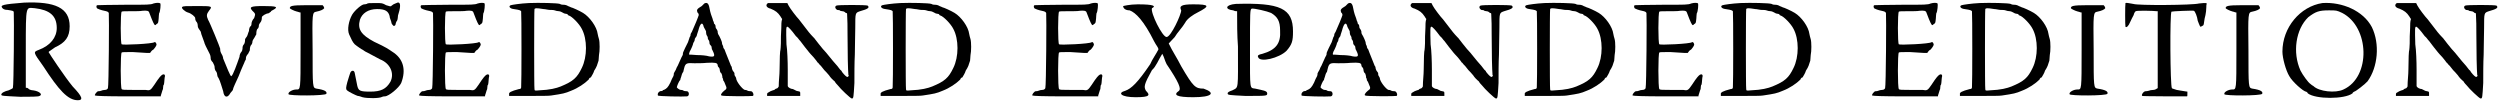
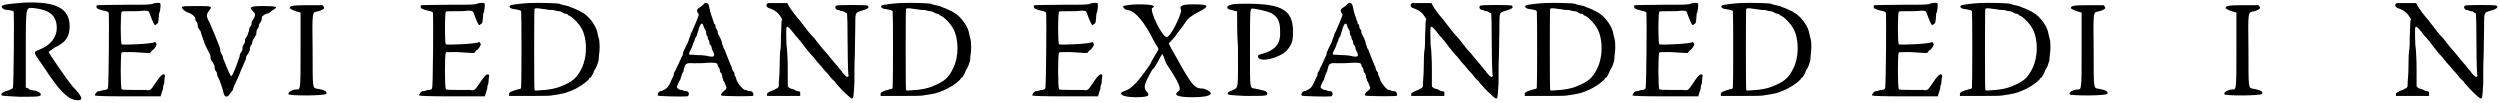
<svg xmlns="http://www.w3.org/2000/svg" xmlns:xlink="http://www.w3.org/1999/xlink" width="581px" height="24px" viewBox="0 0 5814 240" version="1.1">
  <defs>
    <path id="gl4611" d="M 56 3 C 5 7 1 9 5 15 C 7 18 11 20 18 20 C 30 22 32 22 32 26 C 33 33 32 198 30 201 C 30 203 24 205 20 207 C 11 209 3 213 3 217 C 3 220 7 220 47 222 C 69 222 90 222 92 220 C 100 217 92 209 77 207 C 73 207 67 205 66 203 C 64 201 62 201 60 201 C 60 171 60 141 60 111 C 60 5 60 15 81 16 C 115 20 132 33 132 62 C 132 84 117 103 90 113 C 77 118 77 118 100 150 C 137 207 158 230 181 230 C 194 230 192 222 169 198 C 150 175 115 122 113 118 C 113 117 120 113 128 107 C 152 96 162 83 162 58 C 162 15 128 0 56 3 z" fill="black" />
-     <path id="gl4618" d="M 140 3 C 133 6 128 6 72 6 C 39 6 10 7 9 7 C 6 8 7 14 10 15 C 16 18 25 20 30 21 C 33 22 34 22 36 25 C 37 30 36 196 34 200 C 33 202 31 204 27 204 C 24 204 20 205 18 206 C 16 207 14 207 12 207 C 8 207 2 216 4 217 C 6 218 26 219 81 219 C 106 219 132 219 157 219 C 157 217 157 216 158 214 C 159 212 160 206 162 202 C 162 198 163 194 163 193 C 164 193 165 189 165 186 C 165 182 166 177 166 175 C 168 169 165 166 160 169 C 157 171 153 175 142 192 C 133 205 132 206 121 204 C 117 204 104 204 91 204 C 73 204 67 204 66 202 C 63 200 63 118 66 117 C 67 116 74 116 92 116 C 106 117 121 118 124 118 C 127 118 129 118 132 118 C 134 115 136 112 140 110 C 146 103 147 100 147 98 C 146 94 144 92 142 93 C 138 97 68 100 66 98 C 63 97 63 24 66 22 C 67 21 75 21 86 21 C 98 21 110 21 114 20 C 124 19 129 20 130 24 C 132 30 140 50 142 52 C 144 54 144 54 147 51 C 151 49 151 48 152 38 C 152 33 153 27 153 26 C 156 22 157 4 156 3 C 154 1 147 1 140 3 z" fill="black" />
    <path id="gl4619" d="M 5 5 C 1 7 11 16 18 18 C 26 20 35 28 35 31 C 35 33 35 37 39 41 C 41 44 41 50 41 50 C 41 52 43 56 44 57 C 46 59 48 63 48 63 C 48 65 50 71 52 76 C 54 82 56 87 56 87 C 56 89 61 100 69 115 C 71 119 71 125 71 125 C 71 127 72 130 76 134 C 78 138 80 142 80 144 C 80 145 80 149 82 153 C 86 157 86 162 86 162 C 86 164 87 168 89 170 C 93 177 97 192 100 201 C 102 216 110 218 117 205 C 121 201 123 198 123 196 C 123 194 130 179 136 166 C 144 145 149 136 151 130 C 153 129 153 125 153 123 C 153 121 155 117 158 114 C 160 110 162 106 162 106 C 162 104 162 99 164 95 C 168 91 168 87 168 86 C 168 84 170 80 173 76 C 175 72 177 69 177 69 C 177 67 177 61 179 57 C 183 54 183 50 183 48 C 183 46 185 43 188 39 C 190 35 190 31 190 29 C 190 26 200 20 205 20 C 205 20 209 18 211 16 C 211 14 215 13 218 11 C 228 5 224 3 194 3 C 162 3 158 5 172 18 C 175 22 175 22 172 31 C 168 35 166 41 166 43 C 166 44 166 48 164 50 C 162 50 160 56 160 61 C 158 65 157 71 155 74 C 153 76 151 80 151 80 C 151 82 151 87 149 91 C 145 95 145 99 145 102 C 145 104 144 108 142 110 C 140 112 138 117 138 121 C 132 138 123 164 119 166 C 117 168 108 144 100 125 C 100 121 97 115 95 112 C 93 108 93 104 93 102 C 93 100 69 41 65 35 C 61 26 61 22 67 14 C 76 3 74 3 39 3 C 13 3 7 3 5 5 z" fill="black" />
    <path id="gl4624" d="M 46 1 C 13 1 9 3 9 8 C 9 9 18 14 26 16 C 28 16 31 18 34 18 C 34 46 34 76 34 104 C 34 200 34 197 24 197 C 16 197 4 203 6 208 C 6 212 92 212 94 207 C 96 202 91 198 71 195 C 62 193 62 193 62 106 C 61 18 61 18 71 16 C 81 14 87 11 89 8 C 89 6 86 0 84 1 C 82 1 66 1 46 1 z" fill="black" />
-     <path id="gl4627" d="M 124 7 C 123 7 120 9 117 10 C 115 12 112 13 112 14 C 110 15 109 15 100 12 C 91 7 91 7 75 7 C 61 7 57 7 55 9 C 52 10 50 10 49 10 C 43 10 27 24 21 34 C 13 48 9 69 14 80 C 19 91 22 98 27 103 C 33 108 45 116 46 116 C 46 116 51 120 56 122 C 67 128 80 135 86 138 C 109 147 120 170 110 190 C 100 207 88 213 63 213 C 39 213 36 211 33 200 C 32 195 28 176 27 170 C 26 162 18 163 16 171 C 15 174 14 177 14 177 C 12 182 7 200 7 204 C 7 206 7 208 9 210 C 12 213 30 222 34 223 C 37 223 42 225 45 226 C 56 229 85 229 91 225 C 93 224 96 224 97 224 C 106 224 130 204 135 193 C 147 162 140 136 114 120 C 105 114 102 111 72 97 C 42 81 33 68 39 46 C 44 31 58 21 79 21 C 98 21 105 26 108 37 C 108 39 109 43 110 45 C 111 48 112 50 112 51 C 112 55 115 58 117 60 C 120 61 122 58 122 56 C 122 55 123 52 124 50 C 126 48 127 44 127 42 C 127 38 128 33 129 31 C 135 12 133 2 124 7 z" fill="black" />
    <path id="gl4618" d="M 140 3 C 133 6 128 6 72 6 C 39 6 10 7 9 7 C 6 8 7 14 10 15 C 16 18 25 20 30 21 C 33 22 34 22 36 25 C 37 30 36 196 34 200 C 33 202 31 204 27 204 C 24 204 20 205 18 206 C 16 207 14 207 12 207 C 8 207 2 216 4 217 C 6 218 26 219 81 219 C 106 219 132 219 157 219 C 157 217 157 216 158 214 C 159 212 160 206 162 202 C 162 198 163 194 163 193 C 164 193 165 189 165 186 C 165 182 166 177 166 175 C 168 169 165 166 160 169 C 157 171 153 175 142 192 C 133 205 132 206 121 204 C 117 204 104 204 91 204 C 73 204 67 204 66 202 C 63 200 63 118 66 117 C 67 116 74 116 92 116 C 106 117 121 118 124 118 C 127 118 129 118 132 118 C 134 115 136 112 140 110 C 146 103 147 100 147 98 C 146 94 144 92 142 93 C 138 97 68 100 66 98 C 63 97 63 24 66 22 C 67 21 75 21 86 21 C 98 21 110 21 114 20 C 124 19 129 20 130 24 C 132 30 140 50 142 52 C 144 54 144 54 147 51 C 151 49 151 48 152 38 C 152 33 153 27 153 26 C 156 22 157 4 156 3 C 154 1 147 1 140 3 z" fill="black" />
-     <path id="gl4628" d="M 48 2 C 28 3 9 6 6 7 C 0 9 3 15 13 16 C 27 18 28 19 30 21 C 31 24 31 192 30 198 C 30 201 28 202 25 202 C 6 207 1 210 2 214 C 2 216 2 217 2 218 C 18 218 32 218 48 218 C 73 218 97 218 100 217 C 127 213 132 212 146 206 C 162 200 178 189 187 180 C 188 177 190 175 192 175 C 194 171 198 166 200 159 C 202 156 205 151 206 148 C 207 146 208 141 210 136 C 210 133 211 127 211 123 C 213 114 213 93 211 86 C 210 82 208 76 208 74 C 206 57 189 34 174 25 C 166 20 148 12 146 12 C 146 12 142 10 139 9 C 136 7 132 6 129 6 C 127 6 123 6 120 4 C 115 2 72 1 48 2 M 82 16 C 86 16 93 18 97 18 C 100 18 105 18 108 19 C 110 20 115 21 118 21 C 121 21 126 24 128 25 C 129 26 133 27 134 27 C 134 27 136 27 138 28 C 138 30 140 31 141 31 C 148 33 165 50 171 62 C 184 86 184 127 171 153 C 160 176 151 184 122 196 C 112 200 97 204 72 205 C 62 206 61 206 61 202 C 60 200 60 20 61 16 C 62 14 64 13 82 16 z" fill="black" />
+     <path id="gl4628" d="M 48 2 C 28 3 9 6 6 7 C 0 9 3 15 13 16 C 27 18 28 19 30 21 C 31 24 31 192 30 198 C 30 201 28 202 25 202 C 6 207 1 210 2 214 C 2 216 2 217 2 218 C 18 218 32 218 48 218 C 73 218 97 218 100 217 C 127 213 132 212 146 206 C 162 200 178 189 187 180 C 188 177 190 175 192 175 C 194 171 198 166 200 159 C 202 156 205 151 206 148 C 207 146 208 141 210 136 C 210 133 211 127 211 123 C 213 114 213 93 211 86 C 210 82 208 76 208 74 C 206 57 189 34 174 25 C 166 20 148 12 146 12 C 146 12 142 10 139 9 C 127 6 123 6 120 4 C 115 2 72 1 48 2 M 82 16 C 86 16 93 18 97 18 C 100 18 105 18 108 19 C 110 20 115 21 118 21 C 121 21 126 24 128 25 C 129 26 133 27 134 27 C 134 27 136 27 138 28 C 138 30 140 31 141 31 C 148 33 165 50 171 62 C 184 86 184 127 171 153 C 160 176 151 184 122 196 C 112 200 97 204 72 205 C 62 206 61 206 61 202 C 60 200 60 20 61 16 C 62 14 64 13 82 16 z" fill="black" />
    <path id="gl4629" d="M 110 3 C 109 4 106 7 104 9 C 92 16 92 18 94 24 C 96 25 97 28 97 30 C 96 34 87 56 81 69 C 79 72 78 74 78 75 C 78 76 78 79 76 81 C 75 84 73 90 72 93 C 66 105 63 111 61 116 C 60 118 60 122 60 122 C 60 123 58 126 57 128 C 55 133 54 135 48 148 C 45 152 44 158 42 160 C 40 163 39 166 39 166 C 39 168 39 170 38 172 C 36 175 33 182 31 187 C 25 199 22 201 16 204 C 14 204 13 205 13 206 C 13 206 10 207 7 207 C 2 210 1 213 2 217 C 2 219 62 220 70 219 C 76 218 75 207 69 207 C 68 207 64 207 62 206 C 60 204 56 204 55 204 C 52 204 46 199 46 198 C 46 196 51 183 54 181 C 54 180 55 176 56 174 C 57 171 58 165 61 162 C 62 158 63 153 64 150 C 67 142 70 141 87 142 C 93 142 108 142 116 141 C 136 140 140 141 141 146 C 141 148 142 151 144 152 C 145 153 146 156 146 158 C 146 160 147 164 150 166 C 151 169 152 172 152 174 C 152 175 152 176 152 176 C 153 176 154 180 154 182 C 156 184 158 189 159 192 C 163 200 162 202 156 206 C 150 211 147 216 150 217 C 151 219 220 219 223 218 C 226 216 223 207 218 207 C 217 207 213 207 211 206 C 208 204 205 204 204 204 C 198 202 184 184 184 177 C 184 176 183 174 181 171 C 180 170 180 166 180 165 C 180 164 178 162 176 159 C 175 157 174 154 174 153 C 174 152 174 150 172 148 C 170 144 162 122 160 118 C 159 116 158 112 157 110 C 156 109 154 106 154 105 C 154 104 154 102 152 99 C 151 97 151 94 151 94 C 151 92 146 80 142 74 C 141 72 141 69 141 68 C 141 68 140 64 138 62 C 136 60 136 56 136 55 C 136 54 135 52 134 51 C 133 51 132 49 132 46 C 130 44 130 40 129 38 C 127 33 124 25 122 14 C 120 2 116 0 110 3 M 108 55 C 108 57 110 60 111 62 C 112 64 114 67 114 68 C 114 70 114 73 115 76 C 117 79 118 81 118 82 C 118 84 118 86 120 88 C 122 91 122 94 122 96 C 122 97 123 99 126 102 C 127 103 127 106 127 106 C 127 108 128 111 129 112 C 136 126 134 128 121 126 C 115 124 103 123 93 123 C 84 122 75 122 75 122 C 74 121 75 117 76 115 C 80 108 84 98 84 96 C 84 96 85 93 86 92 C 87 91 88 87 88 85 C 90 82 91 80 92 79 C 92 78 94 72 96 66 C 100 50 105 45 108 55 z" fill="black" />
    <path id="gl4630" d="M 9 2 C 2 7 6 13 15 15 C 27 20 32 24 38 33 C 39 34 40 37 42 39 C 40 45 40 52 40 60 C 39 72 39 87 39 96 C 39 103 38 110 38 111 C 37 112 36 133 36 156 C 36 169 34 183 34 196 C 33 198 32 199 31 200 C 28 201 25 202 24 204 C 24 204 19 205 15 207 C 8 211 7 211 7 214 C 7 216 7 217 7 218 C 20 218 32 218 45 218 C 58 218 70 218 84 218 C 84 217 84 214 84 213 C 84 208 84 208 79 207 C 78 207 74 206 73 205 C 70 204 68 202 67 202 C 63 202 56 199 55 195 C 55 194 55 177 55 157 C 55 138 54 111 52 98 C 51 62 51 57 54 57 C 56 57 63 64 74 79 C 78 82 81 87 82 88 C 82 88 86 92 87 94 C 91 99 98 109 105 117 C 105 117 110 123 115 128 C 120 134 124 139 124 140 C 126 140 128 145 132 148 C 135 152 139 157 140 158 C 142 160 147 165 151 170 C 154 175 160 181 164 184 C 166 188 171 193 172 194 C 177 201 201 224 204 224 C 208 224 208 222 210 188 C 210 169 210 140 211 122 C 211 104 212 76 212 60 C 212 24 212 25 223 21 C 241 16 246 13 241 8 C 238 6 170 6 168 8 C 164 10 165 15 170 18 C 174 18 176 19 176 19 C 176 20 180 21 182 21 C 186 21 189 24 190 25 C 192 25 193 26 193 27 C 194 43 194 57 194 73 C 194 117 195 159 196 169 C 198 172 196 172 194 174 C 192 174 188 171 181 162 C 181 160 178 158 177 157 C 175 154 172 151 170 148 C 166 144 157 133 144 117 C 141 114 133 105 127 97 C 121 90 116 82 115 82 C 114 81 106 73 98 62 C 90 51 82 42 81 40 C 75 34 60 14 57 8 C 56 6 55 4 54 2 C 46 2 39 2 32 2 C 20 2 10 2 9 2 z" fill="black" />
    <path id="gl4628" d="M 48 2 C 28 3 9 6 6 7 C 0 9 3 15 13 16 C 27 18 28 19 30 21 C 31 24 31 192 30 198 C 30 201 28 202 25 202 C 6 207 1 210 2 214 C 2 216 2 217 2 218 C 18 218 32 218 48 218 C 73 218 97 218 100 217 C 127 213 132 212 146 206 C 162 200 178 189 187 180 C 188 177 190 175 192 175 C 194 171 198 166 200 159 C 202 156 205 151 206 148 C 207 146 208 141 210 136 C 210 133 211 127 211 123 C 213 114 213 93 211 86 C 210 82 208 76 208 74 C 206 57 189 34 174 25 C 166 20 148 12 146 12 C 146 12 142 10 139 9 C 136 7 132 6 129 6 C 127 6 123 6 120 4 C 115 2 72 1 48 2 M 82 16 C 86 16 93 18 97 18 C 100 18 105 18 108 19 C 110 20 115 21 118 21 C 121 21 126 24 128 25 C 129 26 133 27 134 27 C 134 27 136 27 138 28 C 138 30 140 31 141 31 C 148 33 165 50 171 62 C 184 86 184 127 171 153 C 160 176 151 184 122 196 C 112 200 97 204 72 205 C 62 206 61 206 61 202 C 60 200 60 20 61 16 C 62 14 64 13 82 16 z" fill="black" />
    <path id="gl4618" d="M 140 3 C 133 6 128 6 72 6 C 39 6 10 7 9 7 C 6 8 7 14 10 15 C 16 18 25 20 30 21 C 33 22 34 22 36 25 C 37 30 36 196 34 200 C 33 202 31 204 27 204 C 24 204 20 205 18 206 C 16 207 14 207 12 207 C 8 207 2 216 4 217 C 6 218 26 219 81 219 C 106 219 132 219 157 219 C 157 217 157 216 158 214 C 159 212 160 206 162 202 C 162 198 163 194 163 193 C 164 193 165 189 165 186 C 165 182 166 177 166 175 C 168 169 165 166 160 169 C 157 171 153 175 142 192 C 133 205 132 206 121 204 C 117 204 104 204 91 204 C 73 204 67 204 66 202 C 63 200 63 118 66 117 C 67 116 74 116 92 116 C 106 117 121 118 124 118 C 127 118 129 118 132 118 C 134 115 136 112 140 110 C 146 103 147 100 147 98 C 146 94 144 92 142 93 C 138 97 68 100 66 98 C 63 97 63 24 66 22 C 67 21 75 21 86 21 C 98 21 110 21 114 20 C 124 19 129 20 130 24 C 132 30 140 50 142 52 C 144 54 144 54 147 51 C 151 49 151 48 152 38 C 152 33 153 27 153 26 C 156 22 157 4 156 3 C 154 1 147 1 140 3 z" fill="black" />
    <path id="gl4631" d="M 9 4 C 9 9 14 14 24 14 C 38 19 57 38 81 86 C 86 96 91 100 91 105 C 86 115 76 129 72 139 C 43 182 28 196 14 201 C -5 206 4 216 38 216 C 72 216 72 211 62 201 C 57 192 57 187 76 153 C 86 144 91 129 100 115 C 105 124 105 129 110 139 C 139 182 144 196 139 201 C 124 211 134 216 172 216 C 216 216 225 206 196 196 C 177 196 172 192 144 144 C 134 124 124 110 115 91 C 120 86 124 81 129 76 C 134 67 148 52 153 43 C 158 33 172 24 182 19 C 211 4 211 0 172 0 C 144 0 139 4 144 14 C 144 24 120 76 110 76 C 100 76 72 19 76 9 C 86 4 81 0 43 0 C 24 0 9 4 9 4 z" fill="black" />
    <path id="gl4632" d="M 26 3 C 1 5 0 16 20 18 C 24 20 26 20 29 20 C 29 48 29 76 31 102 C 31 205 33 196 18 204 C 9 207 7 209 7 211 C 7 215 9 215 48 217 C 99 217 99 217 99 211 C 99 205 89 204 71 200 C 58 198 59 204 59 110 C 59 20 59 16 63 14 C 69 13 99 20 108 24 C 123 33 129 43 129 65 C 131 95 119 110 88 119 C 78 121 76 123 78 127 C 82 140 127 129 144 112 C 157 97 159 89 159 67 C 159 13 129 0 26 3 z" fill="black" />
    <path id="gl4629" d="M 110 3 C 109 4 106 7 104 9 C 92 16 92 18 94 24 C 96 25 97 28 97 30 C 96 34 87 56 81 69 C 79 72 78 74 78 75 C 78 76 78 79 76 81 C 75 84 73 90 72 93 C 66 105 63 111 61 116 C 60 118 60 122 60 122 C 60 123 58 126 57 128 C 55 133 54 135 48 148 C 45 152 44 158 42 160 C 40 163 39 166 39 166 C 39 168 39 170 38 172 C 36 175 33 182 31 187 C 25 199 22 201 16 204 C 14 204 13 205 13 206 C 13 206 10 207 7 207 C 2 210 1 213 2 217 C 2 219 62 220 70 219 C 76 218 75 207 69 207 C 68 207 64 207 62 206 C 60 204 56 204 55 204 C 52 204 46 199 46 198 C 46 196 51 183 54 181 C 54 180 55 176 56 174 C 57 171 58 165 61 162 C 62 158 63 153 64 150 C 67 142 70 141 87 142 C 93 142 108 142 116 141 C 136 140 140 141 141 146 C 141 148 142 151 144 152 C 145 153 146 156 146 158 C 146 160 147 164 150 166 C 151 169 152 172 152 174 C 152 175 152 176 152 176 C 153 176 154 180 154 182 C 156 184 158 189 159 192 C 163 200 162 202 156 206 C 150 211 147 216 150 217 C 151 219 220 219 223 218 C 226 216 223 207 218 207 C 217 207 213 207 211 206 C 208 204 205 204 204 204 C 198 202 184 184 184 177 C 184 176 183 174 181 171 C 180 170 180 166 180 165 C 180 164 178 162 176 159 C 175 157 174 154 174 153 C 174 152 174 150 172 148 C 170 144 162 122 160 118 C 159 116 158 112 157 110 C 156 109 154 106 154 105 C 154 104 154 102 152 99 C 151 97 151 94 151 94 C 151 92 146 80 142 74 C 141 72 141 69 141 68 C 141 68 140 64 138 62 C 136 60 136 56 136 55 C 136 54 135 52 134 51 C 133 51 132 49 132 46 C 130 44 130 40 129 38 C 127 33 124 25 122 14 C 120 2 116 0 110 3 M 108 55 C 108 57 110 60 111 62 C 112 64 114 67 114 68 C 114 70 114 73 115 76 C 117 79 118 81 118 82 C 118 84 118 86 120 88 C 122 91 122 94 122 96 C 122 97 123 99 126 102 C 127 103 127 106 127 106 C 127 108 128 111 129 112 C 136 126 134 128 121 126 C 115 124 103 123 93 123 C 84 122 75 122 75 122 C 74 121 75 117 76 115 C 80 108 84 98 84 96 C 84 96 85 93 86 92 C 87 91 88 87 88 85 C 90 82 91 80 92 79 C 92 78 94 72 96 66 C 100 50 105 45 108 55 z" fill="black" />
    <path id="gl4630" d="M 9 2 C 2 7 6 13 15 15 C 27 20 32 24 38 33 C 39 34 40 37 42 39 C 40 45 40 52 40 60 C 39 72 39 87 39 96 C 39 103 38 110 38 111 C 37 112 36 133 36 156 C 36 169 34 183 34 196 C 33 198 32 199 31 200 C 28 201 25 202 24 204 C 24 204 19 205 15 207 C 8 211 7 211 7 214 C 7 216 7 217 7 218 C 20 218 32 218 45 218 C 58 218 70 218 84 218 C 84 217 84 214 84 213 C 84 208 84 208 79 207 C 78 207 74 206 73 205 C 70 204 68 202 67 202 C 63 202 56 199 55 195 C 55 194 55 177 55 157 C 55 138 54 111 52 98 C 51 62 51 57 54 57 C 56 57 63 64 74 79 C 78 82 81 87 82 88 C 82 88 86 92 87 94 C 91 99 98 109 105 117 C 105 117 110 123 115 128 C 120 134 124 139 124 140 C 126 140 128 145 132 148 C 135 152 139 157 140 158 C 142 160 147 165 151 170 C 154 175 160 181 164 184 C 166 188 171 193 172 194 C 177 201 201 224 204 224 C 208 224 208 222 210 188 C 210 169 210 140 211 122 C 211 104 212 76 212 60 C 212 24 212 25 223 21 C 241 16 246 13 241 8 C 238 6 170 6 168 8 C 164 10 165 15 170 18 C 174 18 176 19 176 19 C 176 20 180 21 182 21 C 186 21 189 24 190 25 C 192 25 193 26 193 27 C 194 43 194 57 194 73 C 194 117 195 159 196 169 C 198 172 196 172 194 174 C 192 174 188 171 181 162 C 181 160 178 158 177 157 C 175 154 172 151 170 148 C 166 144 157 133 144 117 C 141 114 133 105 127 97 C 121 90 116 82 115 82 C 114 81 106 73 98 62 C 90 51 82 42 81 40 C 75 34 60 14 57 8 C 56 6 55 4 54 2 C 46 2 39 2 32 2 C 20 2 10 2 9 2 z" fill="black" />
    <path id="gl4628" d="M 48 2 C 28 3 9 6 6 7 C 0 9 3 15 13 16 C 27 18 28 19 30 21 C 31 24 31 192 30 198 C 30 201 28 202 25 202 C 6 207 1 210 2 214 C 2 216 2 217 2 218 C 18 218 32 218 48 218 C 73 218 97 218 100 217 C 127 213 132 212 146 206 C 162 200 178 189 187 180 C 188 177 190 175 192 175 C 194 171 198 166 200 159 C 202 156 205 151 206 148 C 207 146 208 141 210 136 C 210 133 211 127 211 123 C 213 114 213 93 211 86 C 210 82 208 76 208 74 C 206 57 189 34 174 25 C 166 20 148 12 146 12 C 146 12 142 10 139 9 C 136 7 132 6 129 6 C 127 6 123 6 120 4 C 115 2 72 1 48 2 M 82 16 C 86 16 93 18 97 18 C 100 18 105 18 108 19 C 110 20 115 21 118 21 C 121 21 126 24 128 25 C 129 26 133 27 134 27 C 134 27 136 27 138 28 C 138 30 140 31 141 31 C 148 33 165 50 171 62 C 184 86 184 127 171 153 C 160 176 151 184 122 196 C 112 200 97 204 72 205 C 62 206 61 206 61 202 C 60 200 60 20 61 16 C 62 14 64 13 82 16 z" fill="black" />
    <path id="gl4618" d="M 140 3 C 133 6 128 6 72 6 C 39 6 10 7 9 7 C 6 8 7 14 10 15 C 16 18 25 20 30 21 C 33 22 34 22 36 25 C 37 30 36 196 34 200 C 33 202 31 204 27 204 C 24 204 20 205 18 206 C 16 207 14 207 12 207 C 8 207 2 216 4 217 C 6 218 26 219 81 219 C 106 219 132 219 157 219 C 157 217 157 216 158 214 C 159 212 160 206 162 202 C 162 198 163 194 163 193 C 164 193 165 189 165 186 C 165 182 166 177 166 175 C 168 169 165 166 160 169 C 157 171 153 175 142 192 C 133 205 132 206 121 204 C 117 204 104 204 91 204 C 73 204 67 204 66 202 C 63 200 63 118 66 117 C 67 116 74 116 92 116 C 106 117 121 118 124 118 C 127 118 129 118 132 118 C 134 115 136 112 140 110 C 146 103 147 100 147 98 C 146 94 144 92 142 93 C 138 97 68 100 66 98 C 63 97 63 24 66 22 C 67 21 75 21 86 21 C 98 21 110 21 114 20 C 124 19 129 20 130 24 C 132 30 140 50 142 52 C 144 54 144 54 147 51 C 151 49 151 48 152 38 C 152 33 153 27 153 26 C 156 22 157 4 156 3 C 154 1 147 1 140 3 z" fill="black" />
    <path id="gl4628" d="M 48 2 C 28 3 9 6 6 7 C 0 9 3 15 13 16 C 27 18 28 19 30 21 C 31 24 31 192 30 198 C 30 201 28 202 25 202 C 6 207 1 210 2 214 C 2 216 2 217 2 218 C 18 218 32 218 48 218 C 73 218 97 218 100 217 C 127 213 132 212 146 206 C 162 200 178 189 187 180 C 188 177 190 175 192 175 C 194 171 198 166 200 159 C 202 156 205 151 206 148 C 207 146 208 141 210 136 C 210 133 211 127 211 123 C 213 114 213 93 211 86 C 210 82 208 76 208 74 C 206 57 189 34 174 25 C 166 20 148 12 146 12 C 146 12 142 10 139 9 C 136 7 132 6 129 6 C 127 6 123 6 120 4 C 115 2 72 1 48 2 M 82 16 C 86 16 93 18 97 18 C 100 18 105 18 108 19 C 110 20 115 21 118 21 C 121 21 126 24 128 25 C 129 26 133 27 134 27 C 134 27 136 27 138 28 C 138 30 140 31 141 31 C 148 33 165 50 171 62 C 184 86 184 127 171 153 C 160 176 151 184 122 196 C 112 200 97 204 72 205 C 62 206 61 206 61 202 C 60 200 60 20 61 16 C 62 14 64 13 82 16 z" fill="black" />
    <path id="gl4618" d="M 140 3 C 133 6 128 6 72 6 C 39 6 10 7 9 7 C 6 8 7 14 10 15 C 16 18 25 20 30 21 C 33 22 34 22 36 25 C 37 30 36 196 34 200 C 33 202 31 204 27 204 C 24 204 20 205 18 206 C 16 207 14 207 12 207 C 8 207 2 216 4 217 C 6 218 26 219 81 219 C 106 219 132 219 157 219 C 157 217 157 216 158 214 C 159 212 160 206 162 202 C 162 198 163 194 163 193 C 164 193 165 189 165 186 C 165 182 166 177 166 175 C 168 169 165 166 160 169 C 157 171 153 175 142 192 C 133 205 132 206 121 204 C 117 204 104 204 91 204 C 73 204 67 204 66 202 C 63 200 63 118 66 117 C 67 116 74 116 92 116 C 106 117 121 118 124 118 C 127 118 129 118 132 118 C 134 115 136 112 140 110 C 146 103 147 100 147 98 C 146 94 144 92 142 93 C 138 97 68 100 66 98 C 63 97 63 24 66 22 C 67 21 75 21 86 21 C 98 21 110 21 114 20 C 124 19 129 20 130 24 C 132 30 140 50 142 52 C 144 54 144 54 147 51 C 151 49 151 48 152 38 C 152 33 153 27 153 26 C 156 22 157 4 156 3 C 154 1 147 1 140 3 z" fill="black" />
    <path id="gl4628" d="M 48 2 C 28 3 9 6 6 7 C 0 9 3 15 13 16 C 27 18 28 19 30 21 C 31 24 31 192 30 198 C 30 201 28 202 25 202 C 6 207 1 210 2 214 C 2 216 2 217 2 218 C 18 218 32 218 48 218 C 73 218 97 218 100 217 C 127 213 132 212 146 206 C 162 200 178 189 187 180 C 188 177 190 175 192 175 C 194 171 198 166 200 159 C 202 156 205 151 206 148 C 207 146 208 141 210 136 C 210 133 211 127 211 123 C 213 114 213 93 211 86 C 210 82 208 76 208 74 C 206 57 189 34 174 25 C 166 20 148 12 146 12 C 146 12 142 10 139 9 C 136 7 132 6 129 6 C 127 6 123 6 120 4 C 115 2 72 1 48 2 M 82 16 C 86 16 93 18 97 18 C 100 18 105 18 108 19 C 110 20 115 21 118 21 C 121 21 126 24 128 25 C 129 26 133 27 134 27 C 134 27 136 27 138 28 C 138 30 140 31 141 31 C 148 33 165 50 171 62 C 184 86 184 127 171 153 C 160 176 151 184 122 196 C 112 200 97 204 72 205 C 62 206 61 206 61 202 C 60 200 60 20 61 16 C 62 14 64 13 82 16 z" fill="black" />
    <path id="gl4624" d="M 46 1 C 13 1 9 3 9 8 C 9 9 18 14 26 16 C 28 16 31 18 34 18 C 34 46 34 76 34 104 C 34 200 34 197 24 197 C 16 197 4 203 6 208 C 6 212 92 212 94 207 C 96 202 91 198 71 195 C 62 193 62 193 62 106 C 61 18 61 18 71 16 C 81 14 87 11 89 8 C 89 6 86 0 84 1 C 82 1 66 1 46 1 z" fill="black" />
-     <path id="gl4378" d="M 7 2 C 6 6 6 55 7 57 C 9 60 14 56 18 46 C 20 42 24 33 26 30 C 27 25 30 21 31 21 C 33 19 74 20 80 21 C 81 21 82 21 82 21 C 82 51 82 81 82 110 C 82 140 82 170 82 200 C 82 200 81 200 80 201 C 79 202 75 204 72 204 C 68 204 63 205 61 206 C 58 207 55 207 54 207 C 49 207 43 216 46 218 C 46 219 140 219 150 219 C 151 219 151 217 151 213 C 151 212 151 210 151 208 C 148 208 146 207 144 207 C 139 206 130 205 126 204 C 121 202 115 201 115 200 C 111 196 110 25 114 22 C 115 21 165 19 166 20 C 169 21 174 34 175 43 C 176 46 180 56 181 57 C 182 57 183 57 186 55 C 189 54 189 52 190 45 C 190 42 192 34 193 30 C 194 25 195 18 195 12 C 195 9 195 6 196 3 C 195 2 194 2 193 2 C 190 2 186 2 178 3 C 164 7 36 8 25 4 C 15 2 8 1 7 2 z" fill="black" />
    <path id="gl4624" d="M 46 1 C 13 1 9 3 9 8 C 9 9 18 14 26 16 C 28 16 31 18 34 18 C 34 46 34 76 34 104 C 34 200 34 197 24 197 C 16 197 4 203 6 208 C 6 212 92 212 94 207 C 96 202 91 198 71 195 C 62 193 62 193 62 106 C 61 18 61 18 71 16 C 81 14 87 11 89 8 C 89 6 86 0 84 1 C 82 1 66 1 46 1 z" fill="black" />
-     <path id="gl4637" d="M 96 1 C 44 9 3 58 3 114 C 3 129 11 158 19 171 C 26 184 52 207 58 207 C 58 207 62 209 62 211 C 80 225 148 225 166 211 C 166 209 170 207 170 207 C 173 207 196 189 201 183 C 225 150 230 96 211 57 C 191 19 142 -2 96 1 M 142 24 C 206 57 209 173 145 202 C 127 211 88 207 75 194 C 73 193 70 191 68 189 C 63 186 50 168 45 158 C 26 116 34 62 63 34 C 80 21 88 18 111 18 C 129 18 129 18 142 24 z" fill="black" />
    <path id="gl4630" d="M 9 2 C 2 7 6 13 15 15 C 27 20 32 24 38 33 C 39 34 40 37 42 39 C 40 45 40 52 40 60 C 39 72 39 87 39 96 C 39 103 38 110 38 111 C 37 112 36 133 36 156 C 36 169 34 183 34 196 C 33 198 32 199 31 200 C 28 201 25 202 24 204 C 24 204 19 205 15 207 C 8 211 7 211 7 214 C 7 216 7 217 7 218 C 20 218 32 218 45 218 C 58 218 70 218 84 218 C 84 217 84 214 84 213 C 84 208 84 208 79 207 C 78 207 74 206 73 205 C 70 204 68 202 67 202 C 63 202 56 199 55 195 C 55 194 55 177 55 157 C 55 138 54 111 52 98 C 51 62 51 57 54 57 C 56 57 63 64 74 79 C 78 82 81 87 82 88 C 82 88 86 92 87 94 C 91 99 98 109 105 117 C 105 117 110 123 115 128 C 120 134 124 139 124 140 C 126 140 128 145 132 148 C 135 152 139 157 140 158 C 142 160 147 165 151 170 C 154 175 160 181 164 184 C 166 188 171 193 172 194 C 177 201 201 224 204 224 C 208 224 208 222 210 188 C 210 169 210 140 211 122 C 211 104 212 76 212 60 C 212 24 212 25 223 21 C 241 16 246 13 241 8 C 238 6 170 6 168 8 C 164 10 165 15 170 18 C 174 18 176 19 176 19 C 176 20 180 21 182 21 C 186 21 189 24 190 25 C 192 25 193 26 193 27 C 194 43 194 57 194 73 C 194 117 195 159 196 169 C 198 172 196 172 194 174 C 192 174 188 171 181 162 C 181 160 178 158 177 157 C 175 154 172 151 170 148 C 166 144 157 133 144 117 C 141 114 133 105 127 97 C 121 90 116 82 115 82 C 114 81 106 73 98 62 C 90 51 82 42 81 40 C 75 34 60 14 57 8 C 56 6 55 4 54 2 C 46 2 39 2 32 2 C 20 2 10 2 9 2 z" fill="black" />
  </defs>
  <use xlink:href="#gl4611" x="0" y="3" />
  <use xlink:href="#gl4618" x="217" y="5" />
  <use xlink:href="#gl4619" x="419" y="11" />
  <use xlink:href="#gl4624" x="665" y="11" />
  <use xlink:href="#gl4627" x="798" y="0" />
  <use xlink:href="#gl4618" x="971" y="5" />
  <use xlink:href="#gl4628" x="1182" y="5" />
  <use xlink:href="#gl4629" x="1528" y="5" />
  <use xlink:href="#gl4630" x="1777" y="5" />
  <use xlink:href="#gl4628" x="2046" y="5" />
  <use xlink:href="#gl4618" x="2397" y="5" />
  <use xlink:href="#gl4631" x="2603" y="10" />
  <use xlink:href="#gl4632" x="2848" y="6" />
  <use xlink:href="#gl4629" x="3025" y="5" />
  <use xlink:href="#gl4630" x="3275" y="5" />
  <use xlink:href="#gl4628" x="3544" y="5" />
  <use xlink:href="#gl4618" x="3793" y="5" />
  <use xlink:href="#gl4628" x="4000" y="5" />
  <use xlink:href="#gl4618" x="4350" y="5" />
  <use xlink:href="#gl4628" x="4556" y="5" />
  <use xlink:href="#gl4624" x="4807" y="11" />
  <use xlink:href="#gl4378" x="4936" y="5" />
  <use xlink:href="#gl4624" x="5167" y="11" />
  <use xlink:href="#gl4637" x="5305" y="6" />
  <use xlink:href="#gl4630" x="5565" y="5" />
</svg>